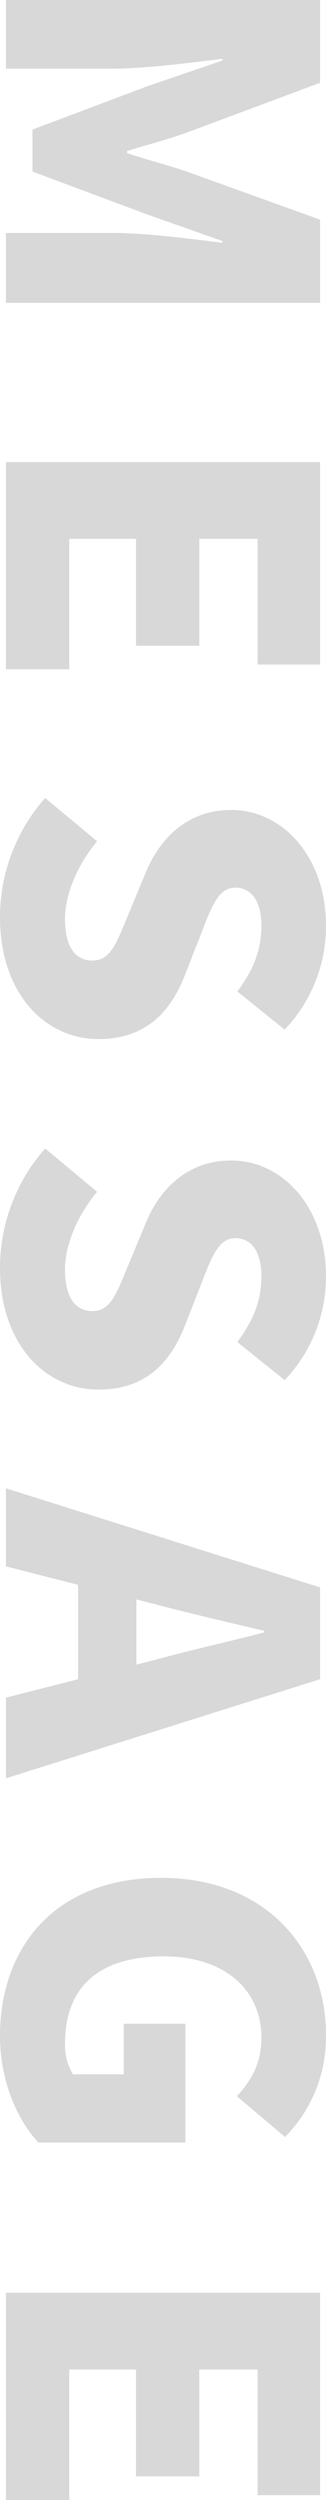
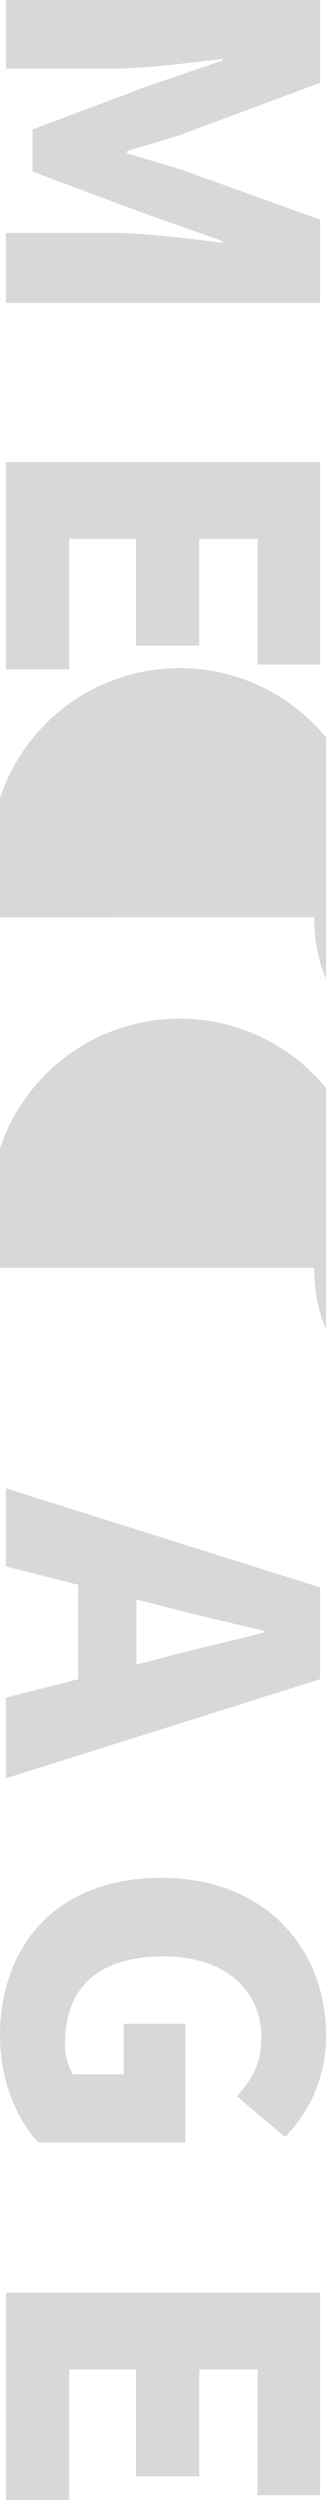
<svg xmlns="http://www.w3.org/2000/svg" width="59" height="452" viewBox="0 0 59 452">
-   <path d="M3.01,31.4H15.421V11.912c0-5.655-1.086-14.139-1.784-19.718h.31L18.6,5.8l7.835,20.788h7.6L41.795,5.8,46.6-7.806h.31c-.7,5.579-1.784,14.062-1.784,19.718V31.4H57.774V-25.46H42.726L33.883-.928C32.8,2.359,31.866,5.951,30.7,9.466h-.388C29.229,5.951,28.3,2.359,27.134-.928L17.981-25.46H3.01Zm83.543,0h37.466V19.936H100.438V7.861h19.315V-3.6H100.438V-14.149h22.728V-25.46H86.553Zm82.3,1.07c13.963,0,22.03-8.33,22.03-17.807,0-8.025-4.266-12.763-11.4-15.591l-7.214-2.828c-5.12-1.987-8.765-3.21-8.765-6.343,0-3.057,2.637-4.738,6.9-4.738,4.5,0,8.067,1.529,11.868,4.356l6.9-8.56a27.071,27.071,0,0,0-18.772-7.49c-12.256,0-20.944,7.642-20.944,17.2,0,8.254,5.663,13.221,11.713,15.591l7.369,3.057c4.964,2.063,8.145,3.133,8.145,6.42,0,3.057-2.4,4.968-7.524,4.968-4.577,0-9.929-2.369-14.04-5.808l-7.835,9.4A32.574,32.574,0,0,0,168.855,32.47Zm63.375,0c13.963,0,22.03-8.33,22.03-17.807,0-8.025-4.266-12.763-11.4-15.591l-7.214-2.828c-5.12-1.987-8.765-3.21-8.765-6.343,0-3.057,2.637-4.738,6.9-4.738,4.5,0,8.067,1.529,11.868,4.356l6.9-8.56a27.071,27.071,0,0,0-18.772-7.49c-12.256,0-20.944,7.642-20.944,17.2,0,8.254,5.663,13.221,11.713,15.591l7.369,3.057c4.964,2.063,8.145,3.133,8.145,6.42,0,3.057-2.4,4.968-7.524,4.968-4.577,0-9.929-2.369-14.04-5.808l-7.835,9.4A32.575,32.575,0,0,0,232.229,32.47ZM292.191,7.785l1.241-4.815c1.474-5.655,3.025-12.3,4.421-18.266h.31c1.551,5.808,3.025,12.61,4.577,18.266l1.241,4.815ZM309.954,31.4h14.583L306.619-25.46h-16.6L272.1,31.4h14.118l3.336-13.069h17.065Zm61.2,1.07c8.067,0,15.2-3.133,19.237-6.955v-26.6H368.907V10.078h9.153v9.171a9.942,9.942,0,0,1-5.507,1.452c-10.7,0-15.824-6.573-15.824-17.883,0-11.082,6.128-17.654,14.661-17.654,4.809,0,7.835,1.911,10.627,4.433l7.369-8.712a25.674,25.674,0,0,0-18.462-7.413c-15.436,0-28.391,10.852-28.391,29.806C342.534,22.535,355.1,32.47,371.157,32.47Zm46.387-1.07H455.01V19.936H431.429V7.861h19.315V-3.6H431.429V-14.149h22.728V-25.46H417.544Z" transform="translate(32.47 -3.01) rotate(90)" fill="#d8d8d8" />
+   <path d="M3.01,31.4H15.421V11.912c0-5.655-1.086-14.139-1.784-19.718h.31L18.6,5.8l7.835,20.788h7.6L41.795,5.8,46.6-7.806h.31c-.7,5.579-1.784,14.062-1.784,19.718V31.4H57.774V-25.46H42.726L33.883-.928C32.8,2.359,31.866,5.951,30.7,9.466h-.388C29.229,5.951,28.3,2.359,27.134-.928L17.981-25.46H3.01Zm83.543,0h37.466V19.936H100.438V7.861h19.315V-3.6H100.438V-14.149h22.728V-25.46H86.553m82.3,1.07c13.963,0,22.03-8.33,22.03-17.807,0-8.025-4.266-12.763-11.4-15.591l-7.214-2.828c-5.12-1.987-8.765-3.21-8.765-6.343,0-3.057,2.637-4.738,6.9-4.738,4.5,0,8.067,1.529,11.868,4.356l6.9-8.56a27.071,27.071,0,0,0-18.772-7.49c-12.256,0-20.944,7.642-20.944,17.2,0,8.254,5.663,13.221,11.713,15.591l7.369,3.057c4.964,2.063,8.145,3.133,8.145,6.42,0,3.057-2.4,4.968-7.524,4.968-4.577,0-9.929-2.369-14.04-5.808l-7.835,9.4A32.574,32.574,0,0,0,168.855,32.47Zm63.375,0c13.963,0,22.03-8.33,22.03-17.807,0-8.025-4.266-12.763-11.4-15.591l-7.214-2.828c-5.12-1.987-8.765-3.21-8.765-6.343,0-3.057,2.637-4.738,6.9-4.738,4.5,0,8.067,1.529,11.868,4.356l6.9-8.56a27.071,27.071,0,0,0-18.772-7.49c-12.256,0-20.944,7.642-20.944,17.2,0,8.254,5.663,13.221,11.713,15.591l7.369,3.057c4.964,2.063,8.145,3.133,8.145,6.42,0,3.057-2.4,4.968-7.524,4.968-4.577,0-9.929-2.369-14.04-5.808l-7.835,9.4A32.575,32.575,0,0,0,232.229,32.47ZM292.191,7.785l1.241-4.815c1.474-5.655,3.025-12.3,4.421-18.266h.31c1.551,5.808,3.025,12.61,4.577,18.266l1.241,4.815ZM309.954,31.4h14.583L306.619-25.46h-16.6L272.1,31.4h14.118l3.336-13.069h17.065Zm61.2,1.07c8.067,0,15.2-3.133,19.237-6.955v-26.6H368.907V10.078h9.153v9.171a9.942,9.942,0,0,1-5.507,1.452c-10.7,0-15.824-6.573-15.824-17.883,0-11.082,6.128-17.654,14.661-17.654,4.809,0,7.835,1.911,10.627,4.433l7.369-8.712a25.674,25.674,0,0,0-18.462-7.413c-15.436,0-28.391,10.852-28.391,29.806C342.534,22.535,355.1,32.47,371.157,32.47Zm46.387-1.07H455.01V19.936H431.429V7.861h19.315V-3.6H431.429V-14.149h22.728V-25.46H417.544Z" transform="translate(32.47 -3.01) rotate(90)" fill="#d8d8d8" />
</svg>